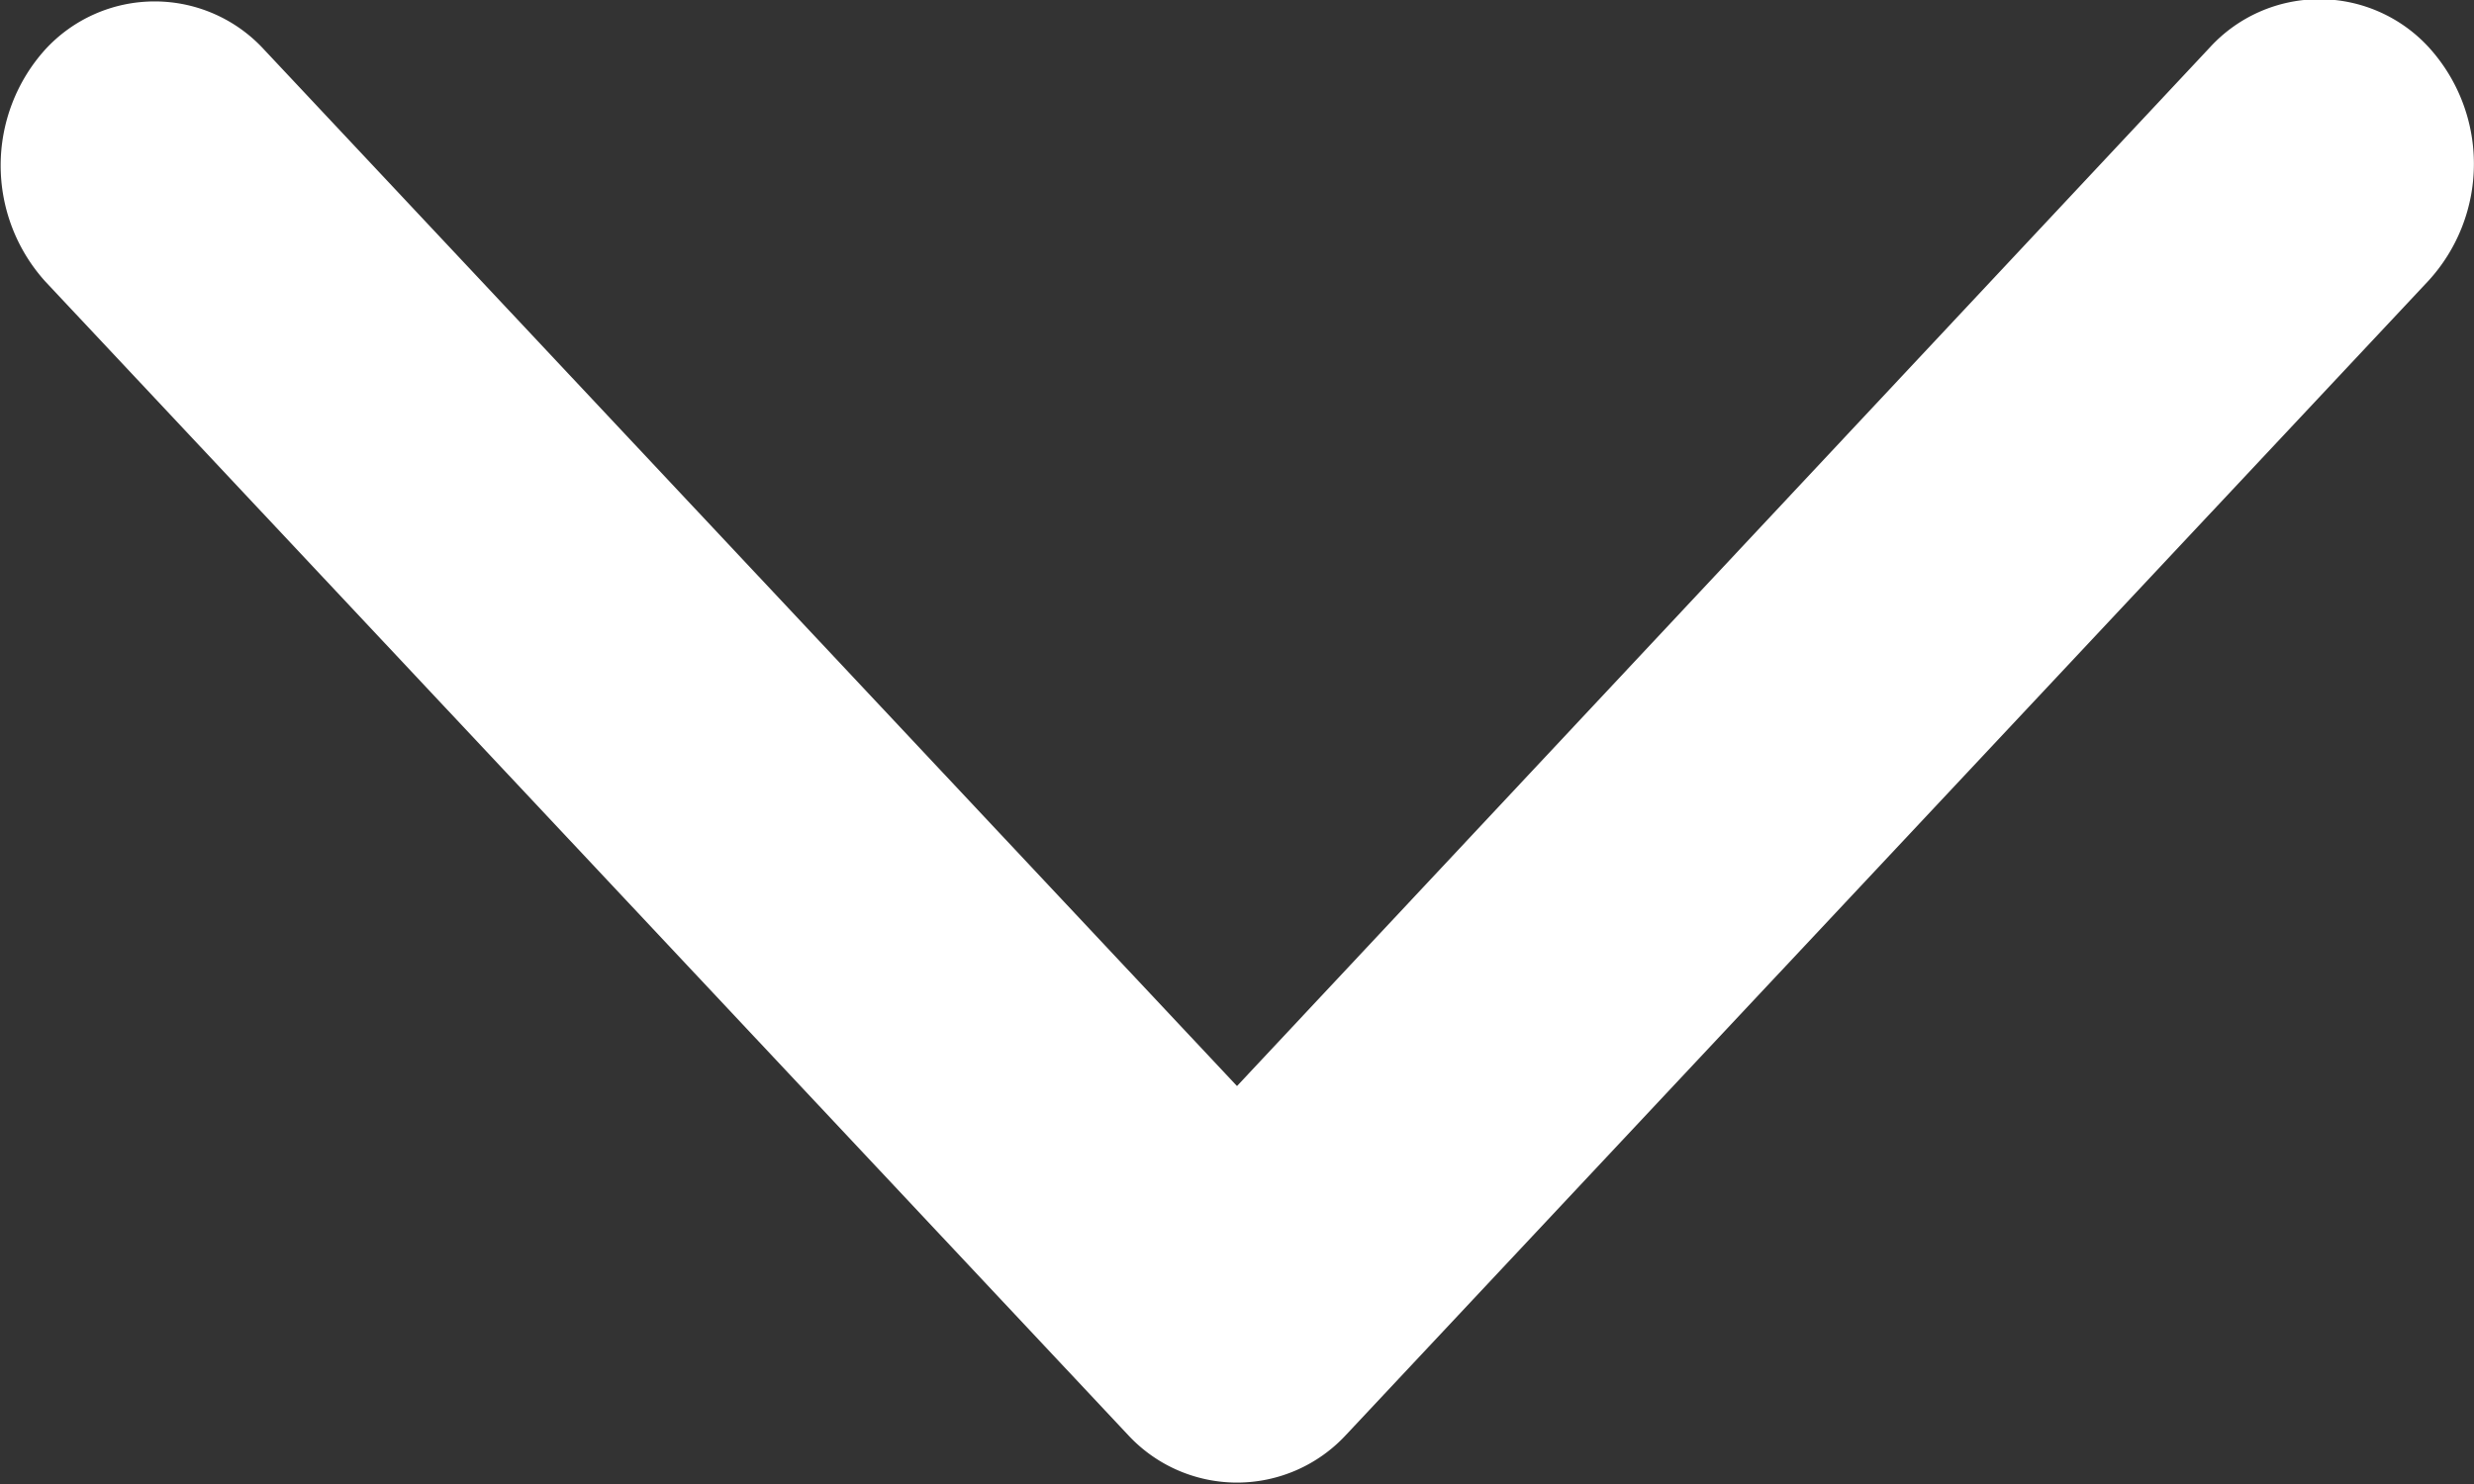
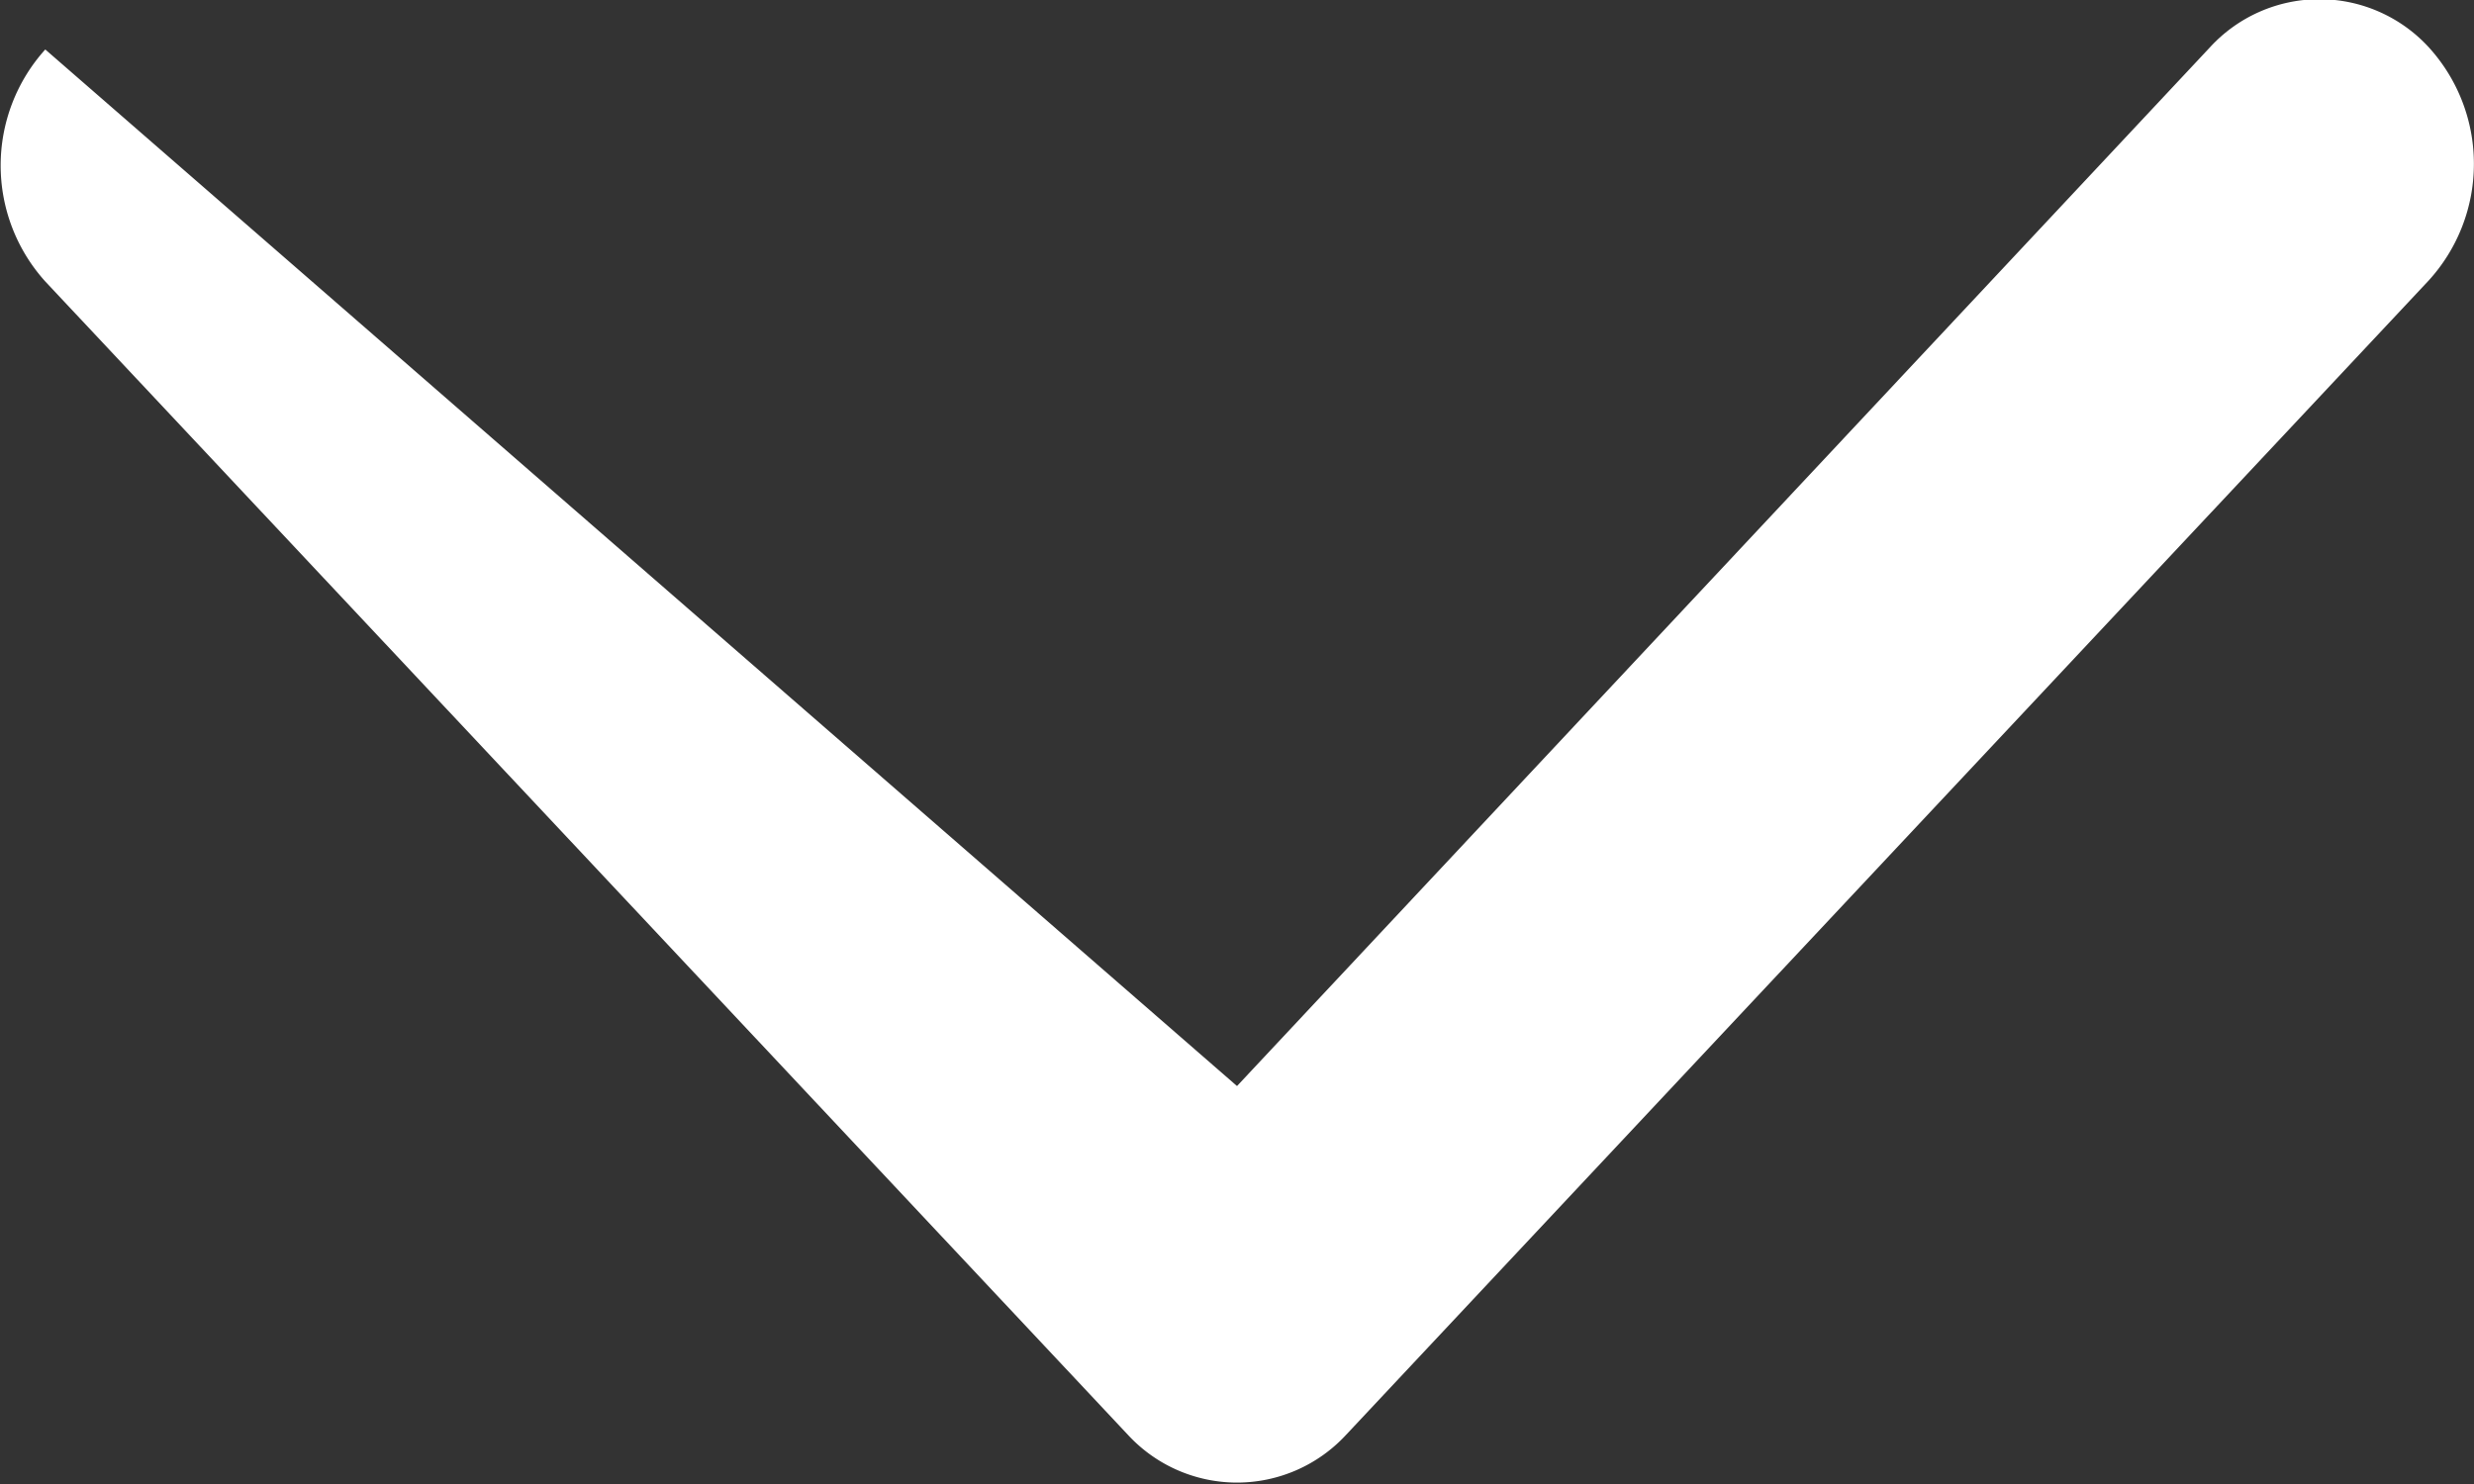
<svg xmlns="http://www.w3.org/2000/svg" width="10" height="6" viewBox="0 0 10 6">
  <rect x="0" y="0" width="10" height="6" fill="#333333" stroke="none" />
-   <path id="expandir" d="M4.183,8.2a.6.6,0,0,1,.884,0L9,12.391l3.933-4.2a.6.6,0,0,1,.884,0,.7.7,0,0,1,0,.943L9.442,13.8a.6.6,0,0,1-.884,0L4.183,9.138A.7.7,0,0,1,4.183,8.2Z" transform="translate(-4 -8)" fill="#fff" fill-rule="evenodd" />
+   <path id="expandir" d="M4.183,8.2L9,12.391l3.933-4.2a.6.6,0,0,1,.884,0,.7.7,0,0,1,0,.943L9.442,13.8a.6.6,0,0,1-.884,0L4.183,9.138A.7.7,0,0,1,4.183,8.2Z" transform="translate(-4 -8)" fill="#fff" fill-rule="evenodd" />
</svg>